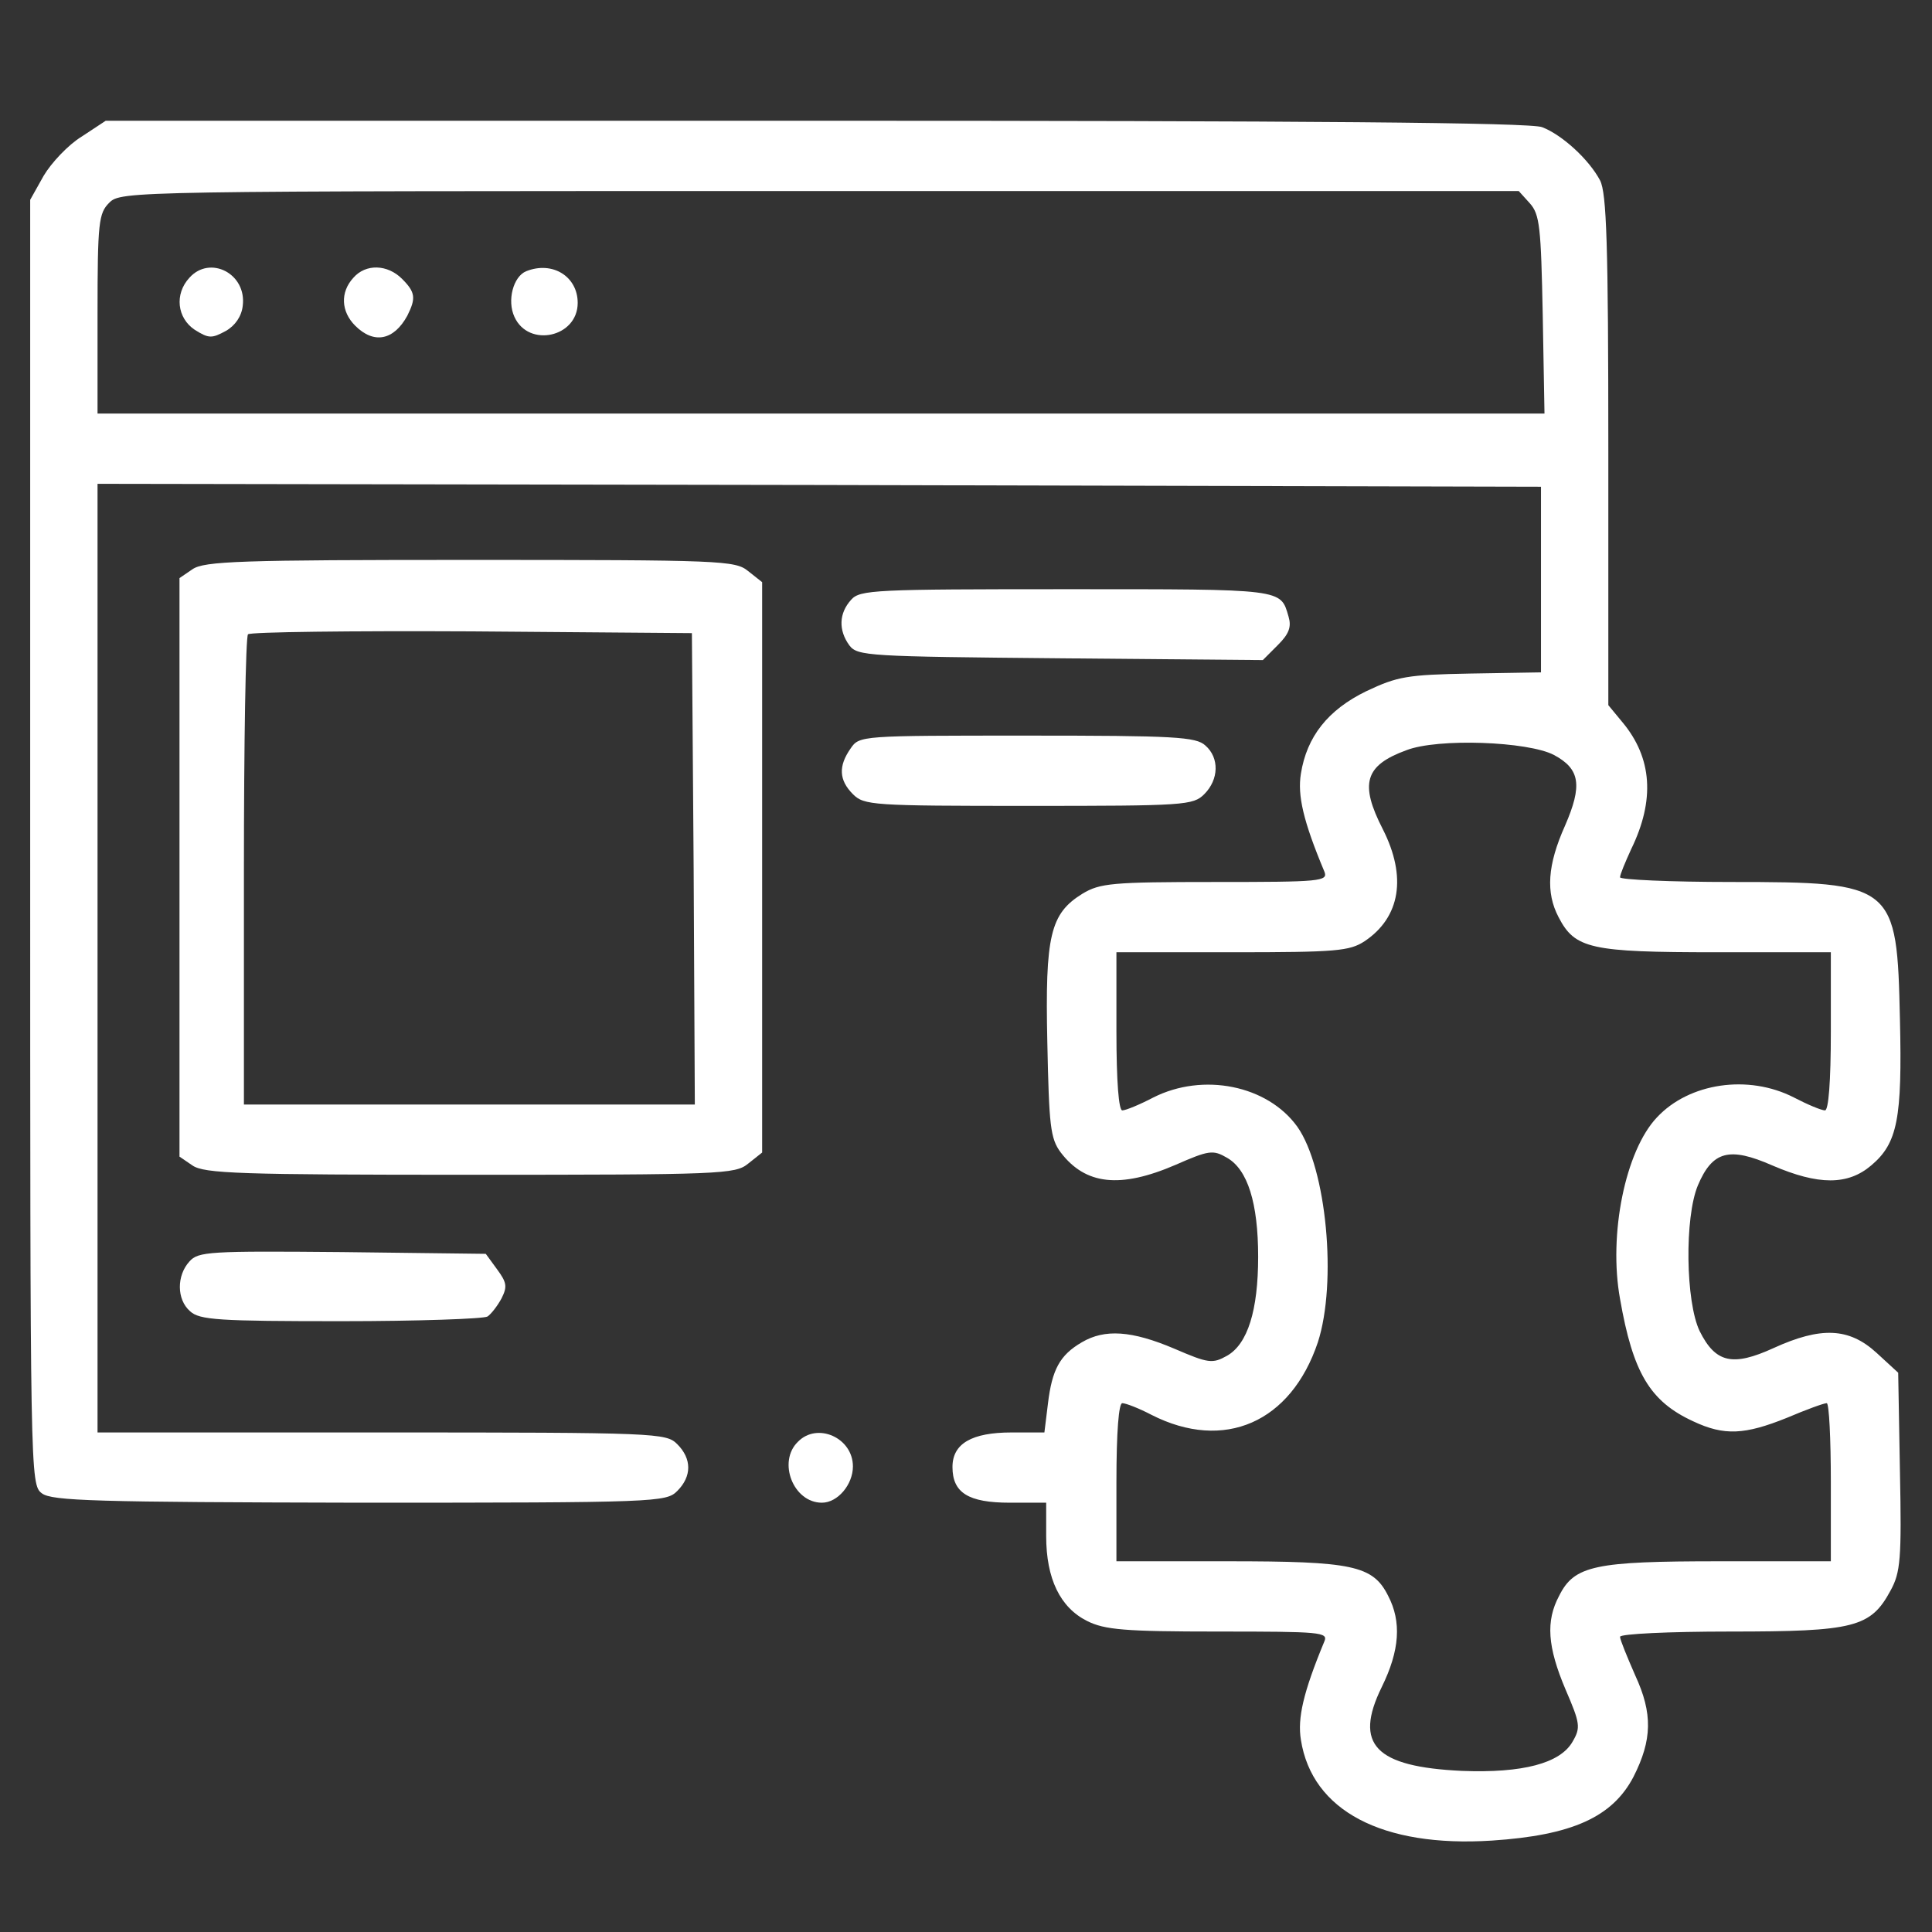
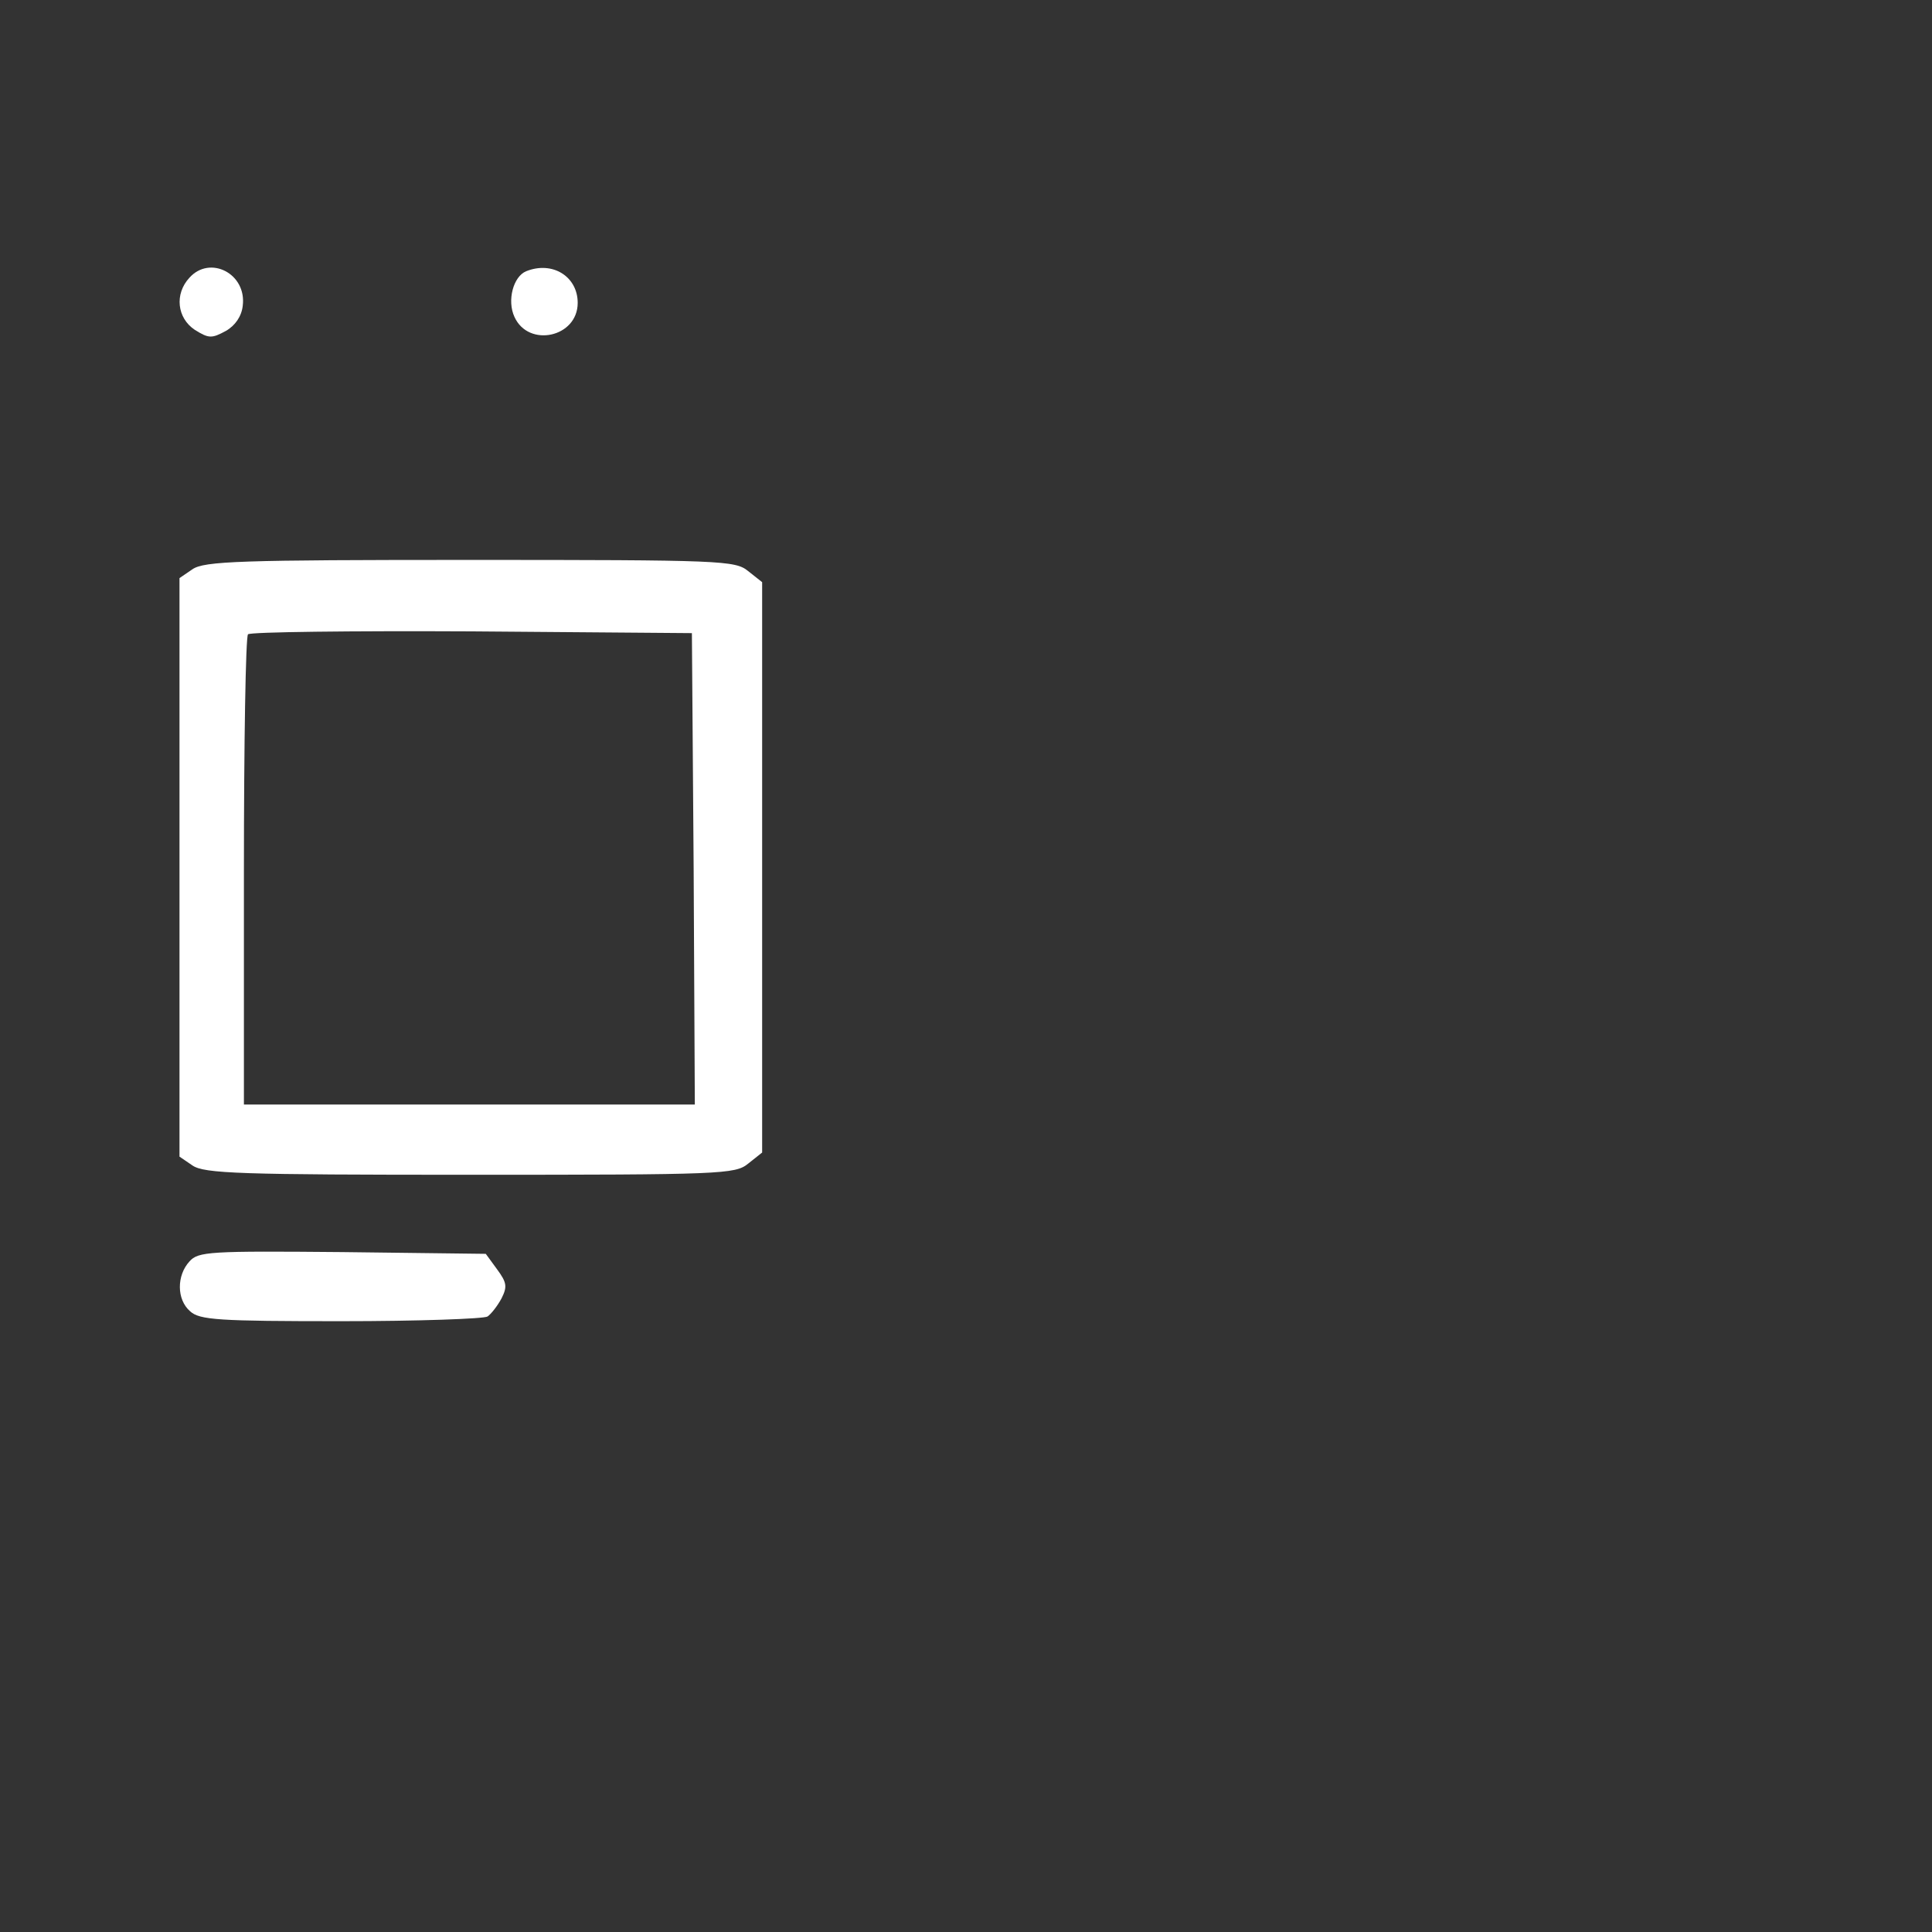
<svg xmlns="http://www.w3.org/2000/svg" width="64" height="64" viewBox="0 0 64 64" fill="none">
  <rect x="0" y="0" width="64" height="64" fill="#333333" stroke="none" />
-   <path d="M2.707 4.524C2.261 4.795 1.698 5.397 1.446 5.823L1 6.619V27.898C1 48.945 1 49.178 1.388 49.469C1.718 49.721 3.173 49.76 11.902 49.779C21.795 49.779 22.066 49.76 22.435 49.391C22.92 48.906 22.92 48.324 22.435 47.84C22.066 47.471 21.795 47.452 12.639 47.452H3.231V31.739V16.027L27.148 16.066L51.047 16.124V19.208V22.273L48.719 22.312C46.605 22.351 46.294 22.409 45.266 22.894C43.986 23.514 43.288 24.407 43.094 25.629C42.977 26.346 43.171 27.2 43.87 28.868C44.005 29.198 43.753 29.217 40.261 29.217C36.828 29.217 36.44 29.256 35.858 29.605C34.791 30.265 34.617 30.983 34.694 34.532C34.752 37.287 34.791 37.714 35.14 38.179C35.955 39.246 37.1 39.382 38.942 38.587C40.048 38.102 40.184 38.082 40.649 38.354C41.328 38.742 41.678 39.847 41.678 41.632C41.678 43.417 41.328 44.522 40.649 44.91C40.164 45.182 40.029 45.163 38.904 44.678C37.488 44.076 36.595 44.018 35.839 44.464C35.102 44.891 34.849 45.376 34.714 46.501L34.597 47.452H33.511C32.192 47.452 31.552 47.82 31.552 48.596C31.552 49.45 32.075 49.779 33.453 49.779H34.656V50.885C34.656 52.301 35.121 53.252 36.013 53.698C36.595 53.989 37.255 54.047 40.358 54.047C43.753 54.047 44.005 54.066 43.87 54.377C43.171 56.064 42.977 56.918 43.094 57.635C43.462 59.983 45.79 61.205 49.417 60.972C52.075 60.797 53.413 60.196 54.112 58.858C54.732 57.635 54.752 56.763 54.17 55.502C53.898 54.881 53.666 54.318 53.666 54.221C53.666 54.124 55.295 54.047 57.312 54.047C61.425 54.047 61.968 53.911 62.627 52.689C62.957 52.088 62.996 51.642 62.938 48.751L62.88 45.473L62.162 44.813C61.25 43.979 60.319 43.941 58.748 44.658C57.39 45.279 56.827 45.143 56.304 44.096C55.838 43.126 55.799 40.333 56.245 39.266C56.73 38.121 57.293 37.985 58.709 38.606C60.241 39.266 61.211 39.266 61.987 38.606C62.86 37.869 63.015 37.054 62.938 33.776C62.841 29.295 62.763 29.217 57.351 29.217C55.334 29.217 53.666 29.14 53.666 29.062C53.666 28.965 53.84 28.558 54.034 28.131C54.829 26.502 54.732 25.105 53.743 23.922L53.278 23.359V14.941C53.278 8.054 53.219 6.405 53.006 5.979C52.637 5.28 51.745 4.466 51.086 4.213C50.717 4.058 43.171 4 27.013 4H3.502L2.707 4.524ZM50.678 6.735C51.008 7.104 51.047 7.53 51.105 10.421L51.163 13.699H27.207H3.231V10.401C3.231 7.356 3.27 7.065 3.619 6.716C4.007 6.328 4.259 6.328 27.148 6.328H50.31L50.678 6.735ZM51.474 25.008C52.346 25.474 52.424 26.017 51.842 27.355C51.26 28.655 51.202 29.567 51.629 30.381C52.172 31.429 52.676 31.545 56.866 31.545H60.649V34.164C60.649 35.852 60.571 36.783 60.455 36.783C60.338 36.783 59.873 36.589 59.427 36.356C57.914 35.58 55.954 35.871 54.888 37.015C53.84 38.121 53.278 40.895 53.666 43.029C54.092 45.473 54.655 46.423 56.09 47.083C57.118 47.568 57.797 47.529 59.194 46.967C59.834 46.695 60.416 46.482 60.513 46.482C60.591 46.482 60.649 47.665 60.649 49.1V51.719H56.963C52.831 51.719 52.152 51.855 51.648 52.864C51.202 53.698 51.26 54.551 51.861 55.967C52.346 57.092 52.366 57.228 52.094 57.694C51.687 58.411 50.445 58.741 48.428 58.663C45.557 58.528 44.839 57.791 45.77 55.89C46.372 54.668 46.43 53.717 45.984 52.864C45.48 51.855 44.801 51.719 40.669 51.719H36.983V49.1C36.983 47.413 37.061 46.482 37.177 46.482C37.294 46.482 37.74 46.656 38.147 46.87C40.553 48.092 42.764 47.122 43.656 44.464C44.296 42.486 43.947 38.703 42.977 37.326C41.988 35.949 39.854 35.522 38.205 36.356C37.759 36.589 37.294 36.783 37.177 36.783C37.061 36.783 36.983 35.852 36.983 34.164V31.545H40.824C44.277 31.545 44.704 31.506 45.208 31.177C46.391 30.381 46.605 29.043 45.809 27.472C45.033 25.959 45.208 25.357 46.585 24.853C47.633 24.445 50.62 24.562 51.474 25.008Z" fill="white" />
  <path d="M6.276 9.199C5.772 9.742 5.869 10.537 6.451 10.925C6.916 11.216 7.013 11.216 7.479 10.964C7.789 10.789 8.003 10.479 8.041 10.13C8.177 9.063 6.955 8.442 6.276 9.199Z" fill="white" />
-   <path d="M11.708 9.199C11.261 9.684 11.3 10.324 11.766 10.789C12.387 11.41 13.046 11.274 13.492 10.46C13.783 9.878 13.764 9.684 13.318 9.237C12.833 8.752 12.115 8.733 11.708 9.199Z" fill="white" />
  <path d="M17.43 8.985C17.003 9.16 16.79 9.955 17.042 10.498C17.508 11.526 19.137 11.177 19.137 10.033C19.137 9.16 18.303 8.636 17.43 8.985Z" fill="white" />
  <path d="M6.373 18.859L5.946 19.15V28.732V38.315L6.373 38.606C6.761 38.877 7.964 38.916 15.568 38.916C23.909 38.916 24.355 38.897 24.782 38.548L25.247 38.179V28.732V19.285L24.782 18.917C24.355 18.568 23.909 18.548 15.568 18.548C7.964 18.548 6.761 18.587 6.373 18.859ZM22.978 28.771L23.017 36.589H15.549H8.08V28.868C8.08 24.62 8.138 21.07 8.216 21.012C8.294 20.934 11.63 20.895 15.626 20.915L22.92 20.973L22.978 28.771Z" fill="white" />
-   <path d="M28.196 19.867C27.789 20.314 27.769 20.876 28.138 21.381C28.409 21.73 28.739 21.749 35.121 21.807L41.833 21.866L42.337 21.361C42.706 20.993 42.783 20.76 42.686 20.43C42.415 19.499 42.57 19.518 35.334 19.518C28.972 19.518 28.487 19.538 28.196 19.867Z" fill="white" />
-   <path d="M28.177 24.795C27.769 25.377 27.789 25.842 28.254 26.308C28.623 26.676 28.894 26.696 34.074 26.696C39.253 26.696 39.524 26.676 39.893 26.308C40.378 25.823 40.397 25.105 39.932 24.698C39.621 24.407 38.923 24.368 34.015 24.368C28.506 24.368 28.468 24.368 28.177 24.795Z" fill="white" />
  <path d="M6.276 41.787C5.849 42.253 5.849 43.048 6.296 43.436C6.606 43.727 7.246 43.766 11.3 43.766C13.841 43.766 16.033 43.688 16.15 43.611C16.266 43.533 16.48 43.261 16.615 43.009C16.809 42.621 16.79 42.486 16.46 42.039L16.092 41.535L11.339 41.477C6.936 41.438 6.567 41.458 6.276 41.787Z" fill="white" />
-   <path d="M26.431 47.762C25.752 48.421 26.276 49.779 27.226 49.779C27.75 49.779 28.254 49.178 28.254 48.577C28.254 47.626 27.071 47.102 26.431 47.762Z" fill="white" />
</svg>